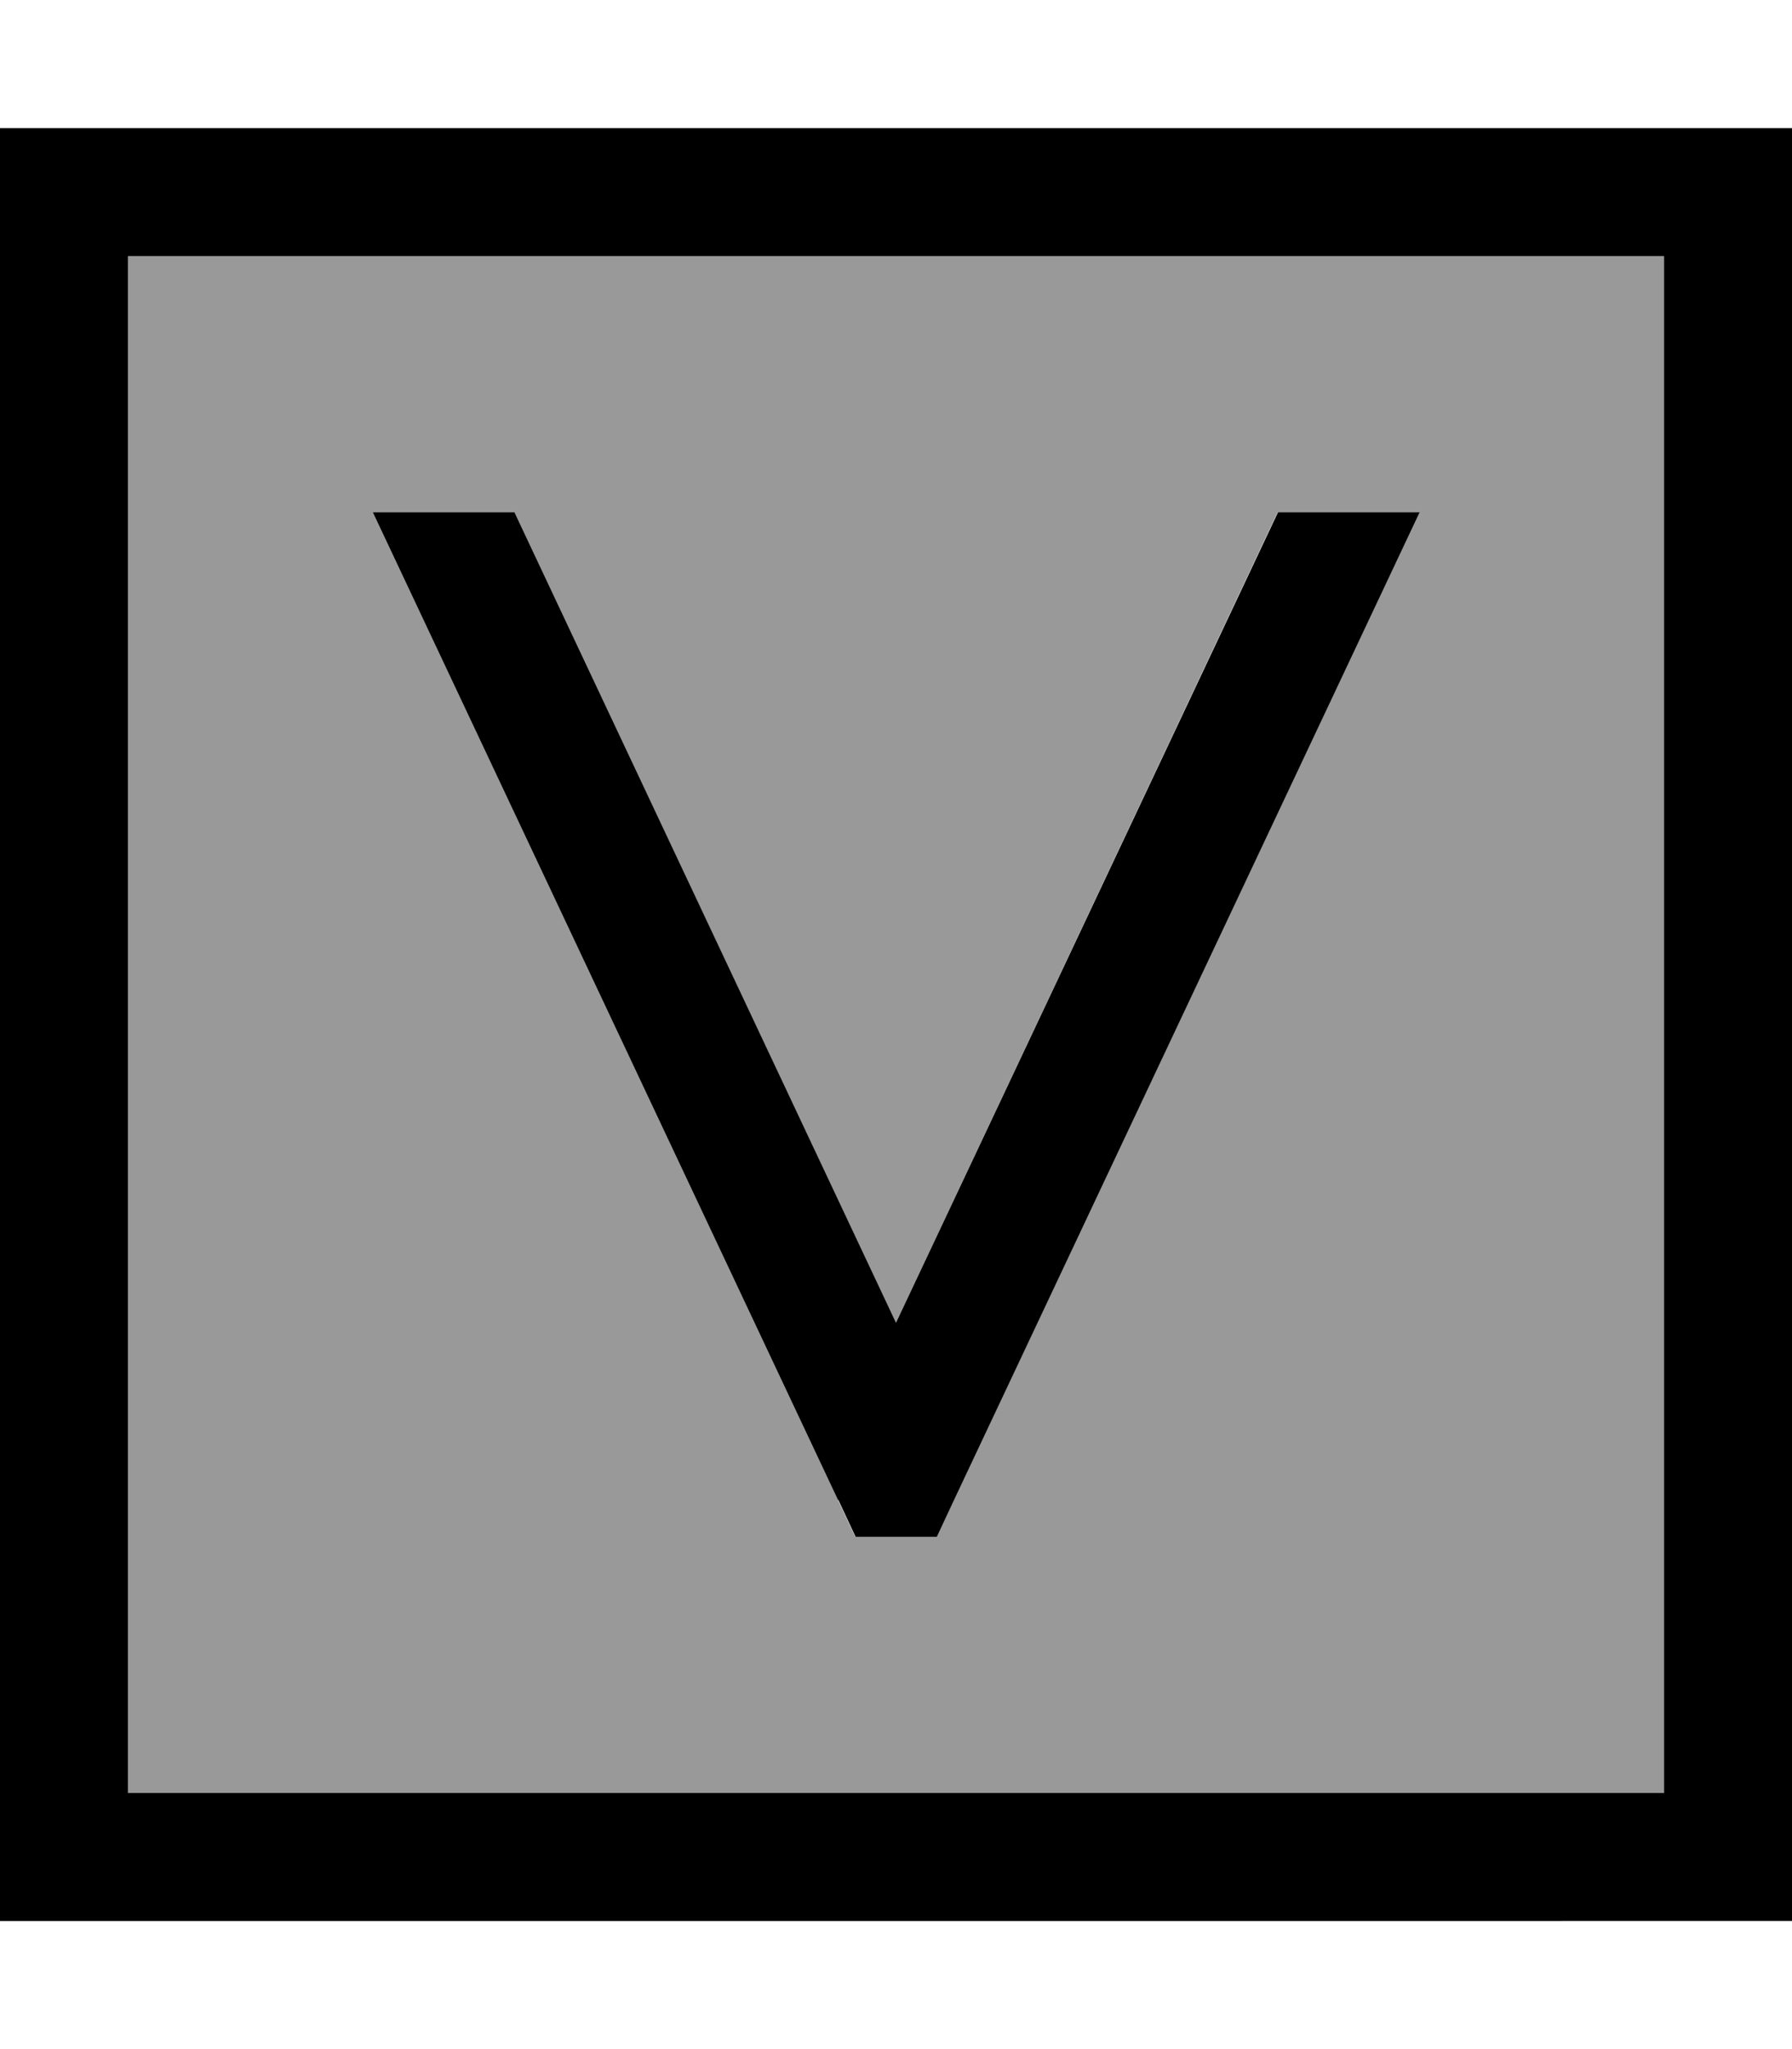
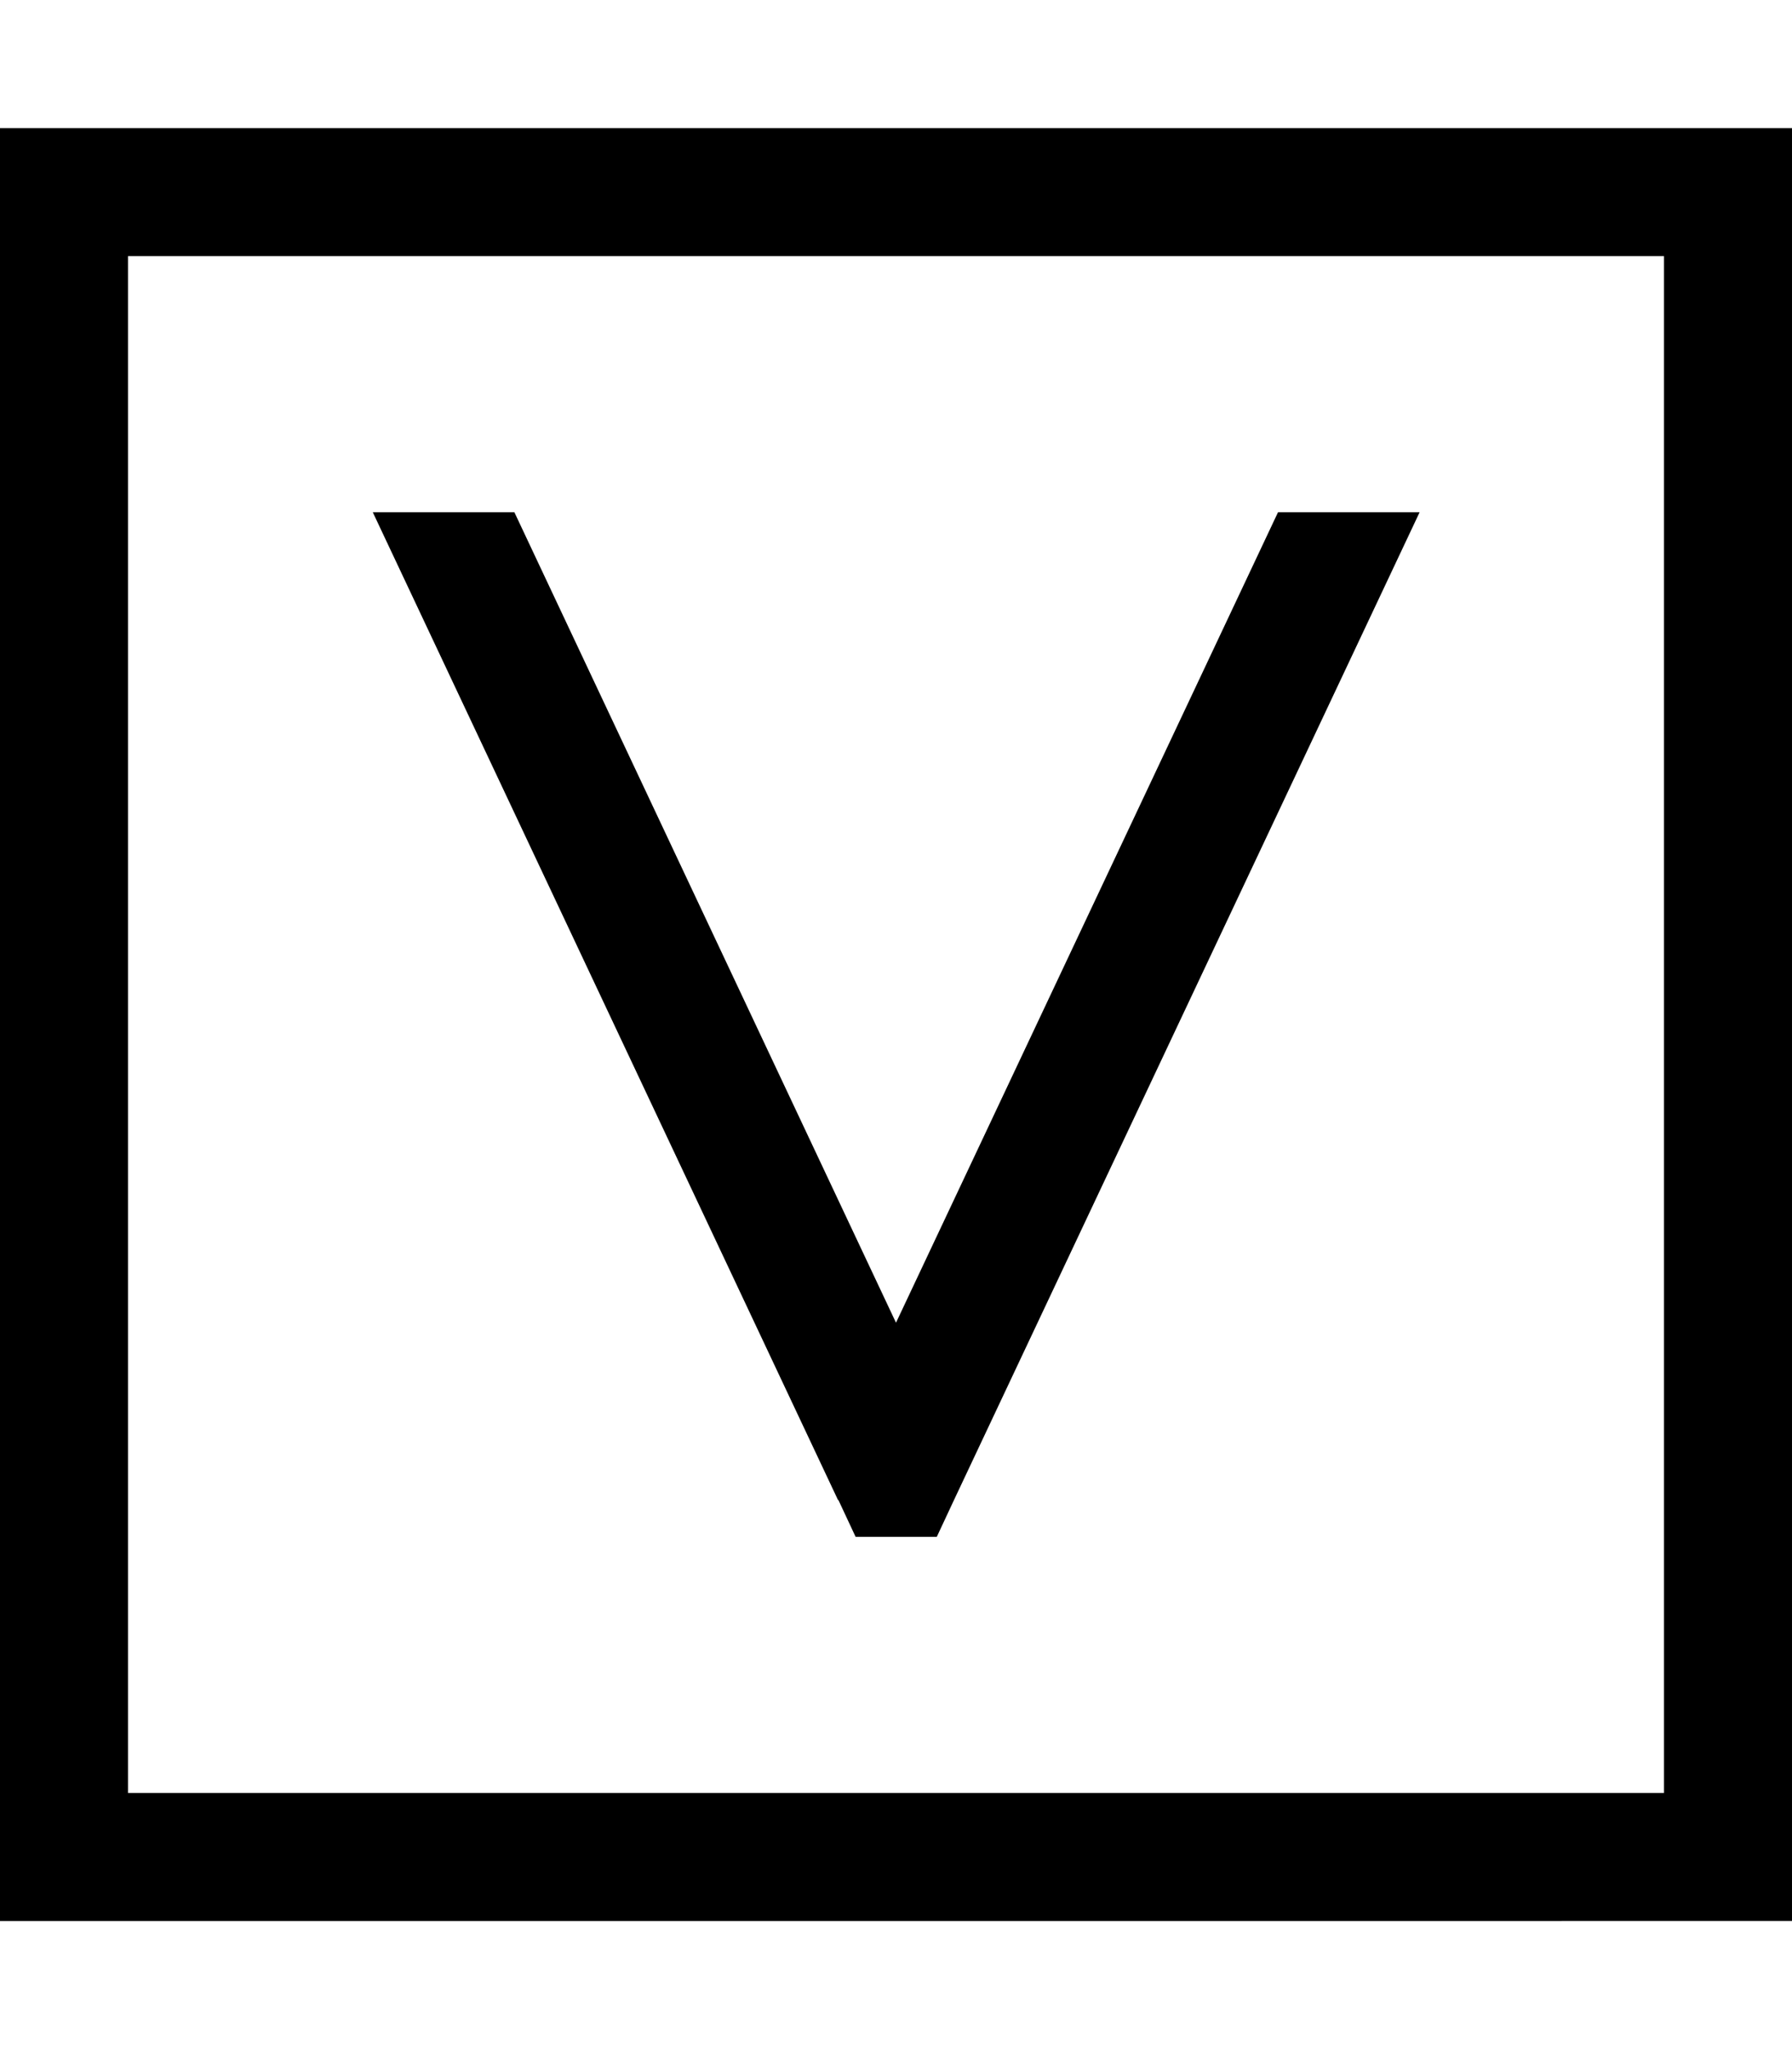
<svg xmlns="http://www.w3.org/2000/svg" viewBox="0 0 448 512">
  <defs>
    <style>.fa-secondary{opacity:.4}</style>
  </defs>
-   <path class="fa-secondary" d="M32 64l384 0 0 384L32 448 32 64zm61.2 64L209.5 374.8l4.3 9.2 20.3 0 4.3-9.2L354.8 128l-35.4 0L224 330.5 128.5 128l-35.4 0z" />
  <path class="fa-primary" d="M32 64l0 384 384 0 0-384L32 64zM0 32l32 0 384 0 32 0 0 32 0 384 0 32-32 0L32 480 0 480l0-32L0 64 0 32zM209.5 374.8L93.2 128l35.4 0L224 330.5 319.5 128l35.4 0L238.5 374.8l-4.3 9.2-20.3 0-4.3-9.2z" />
</svg>